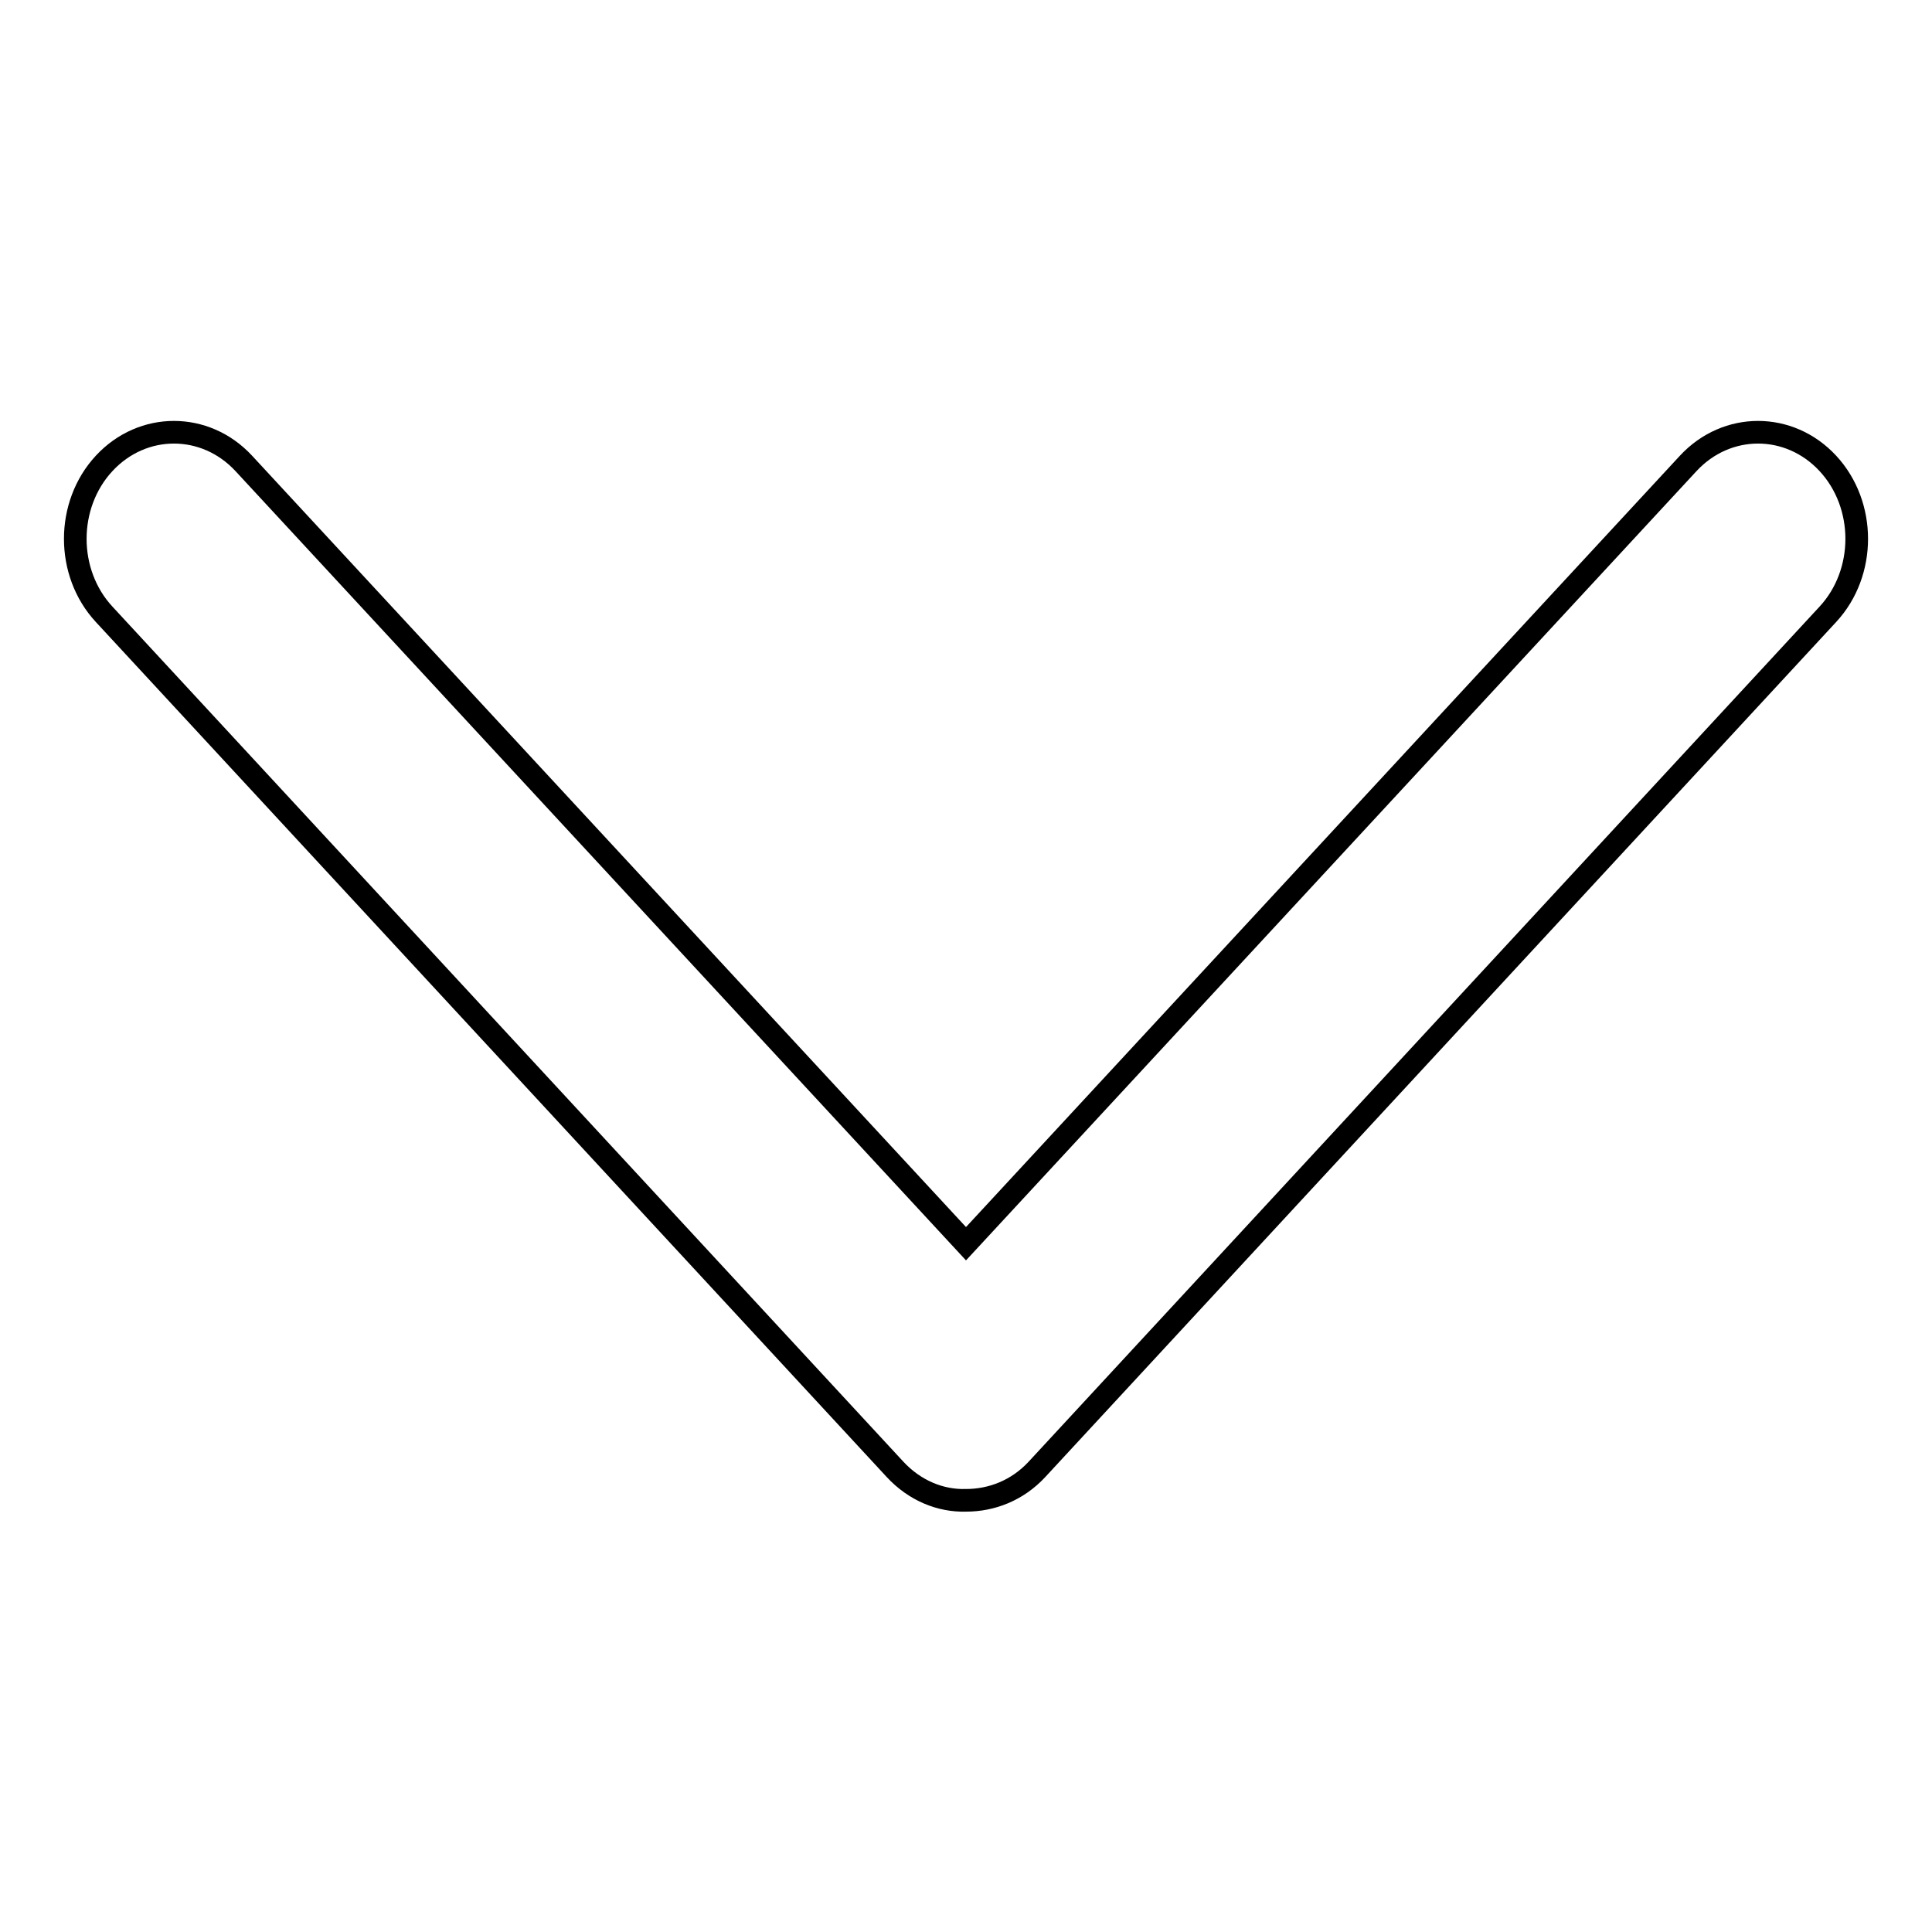
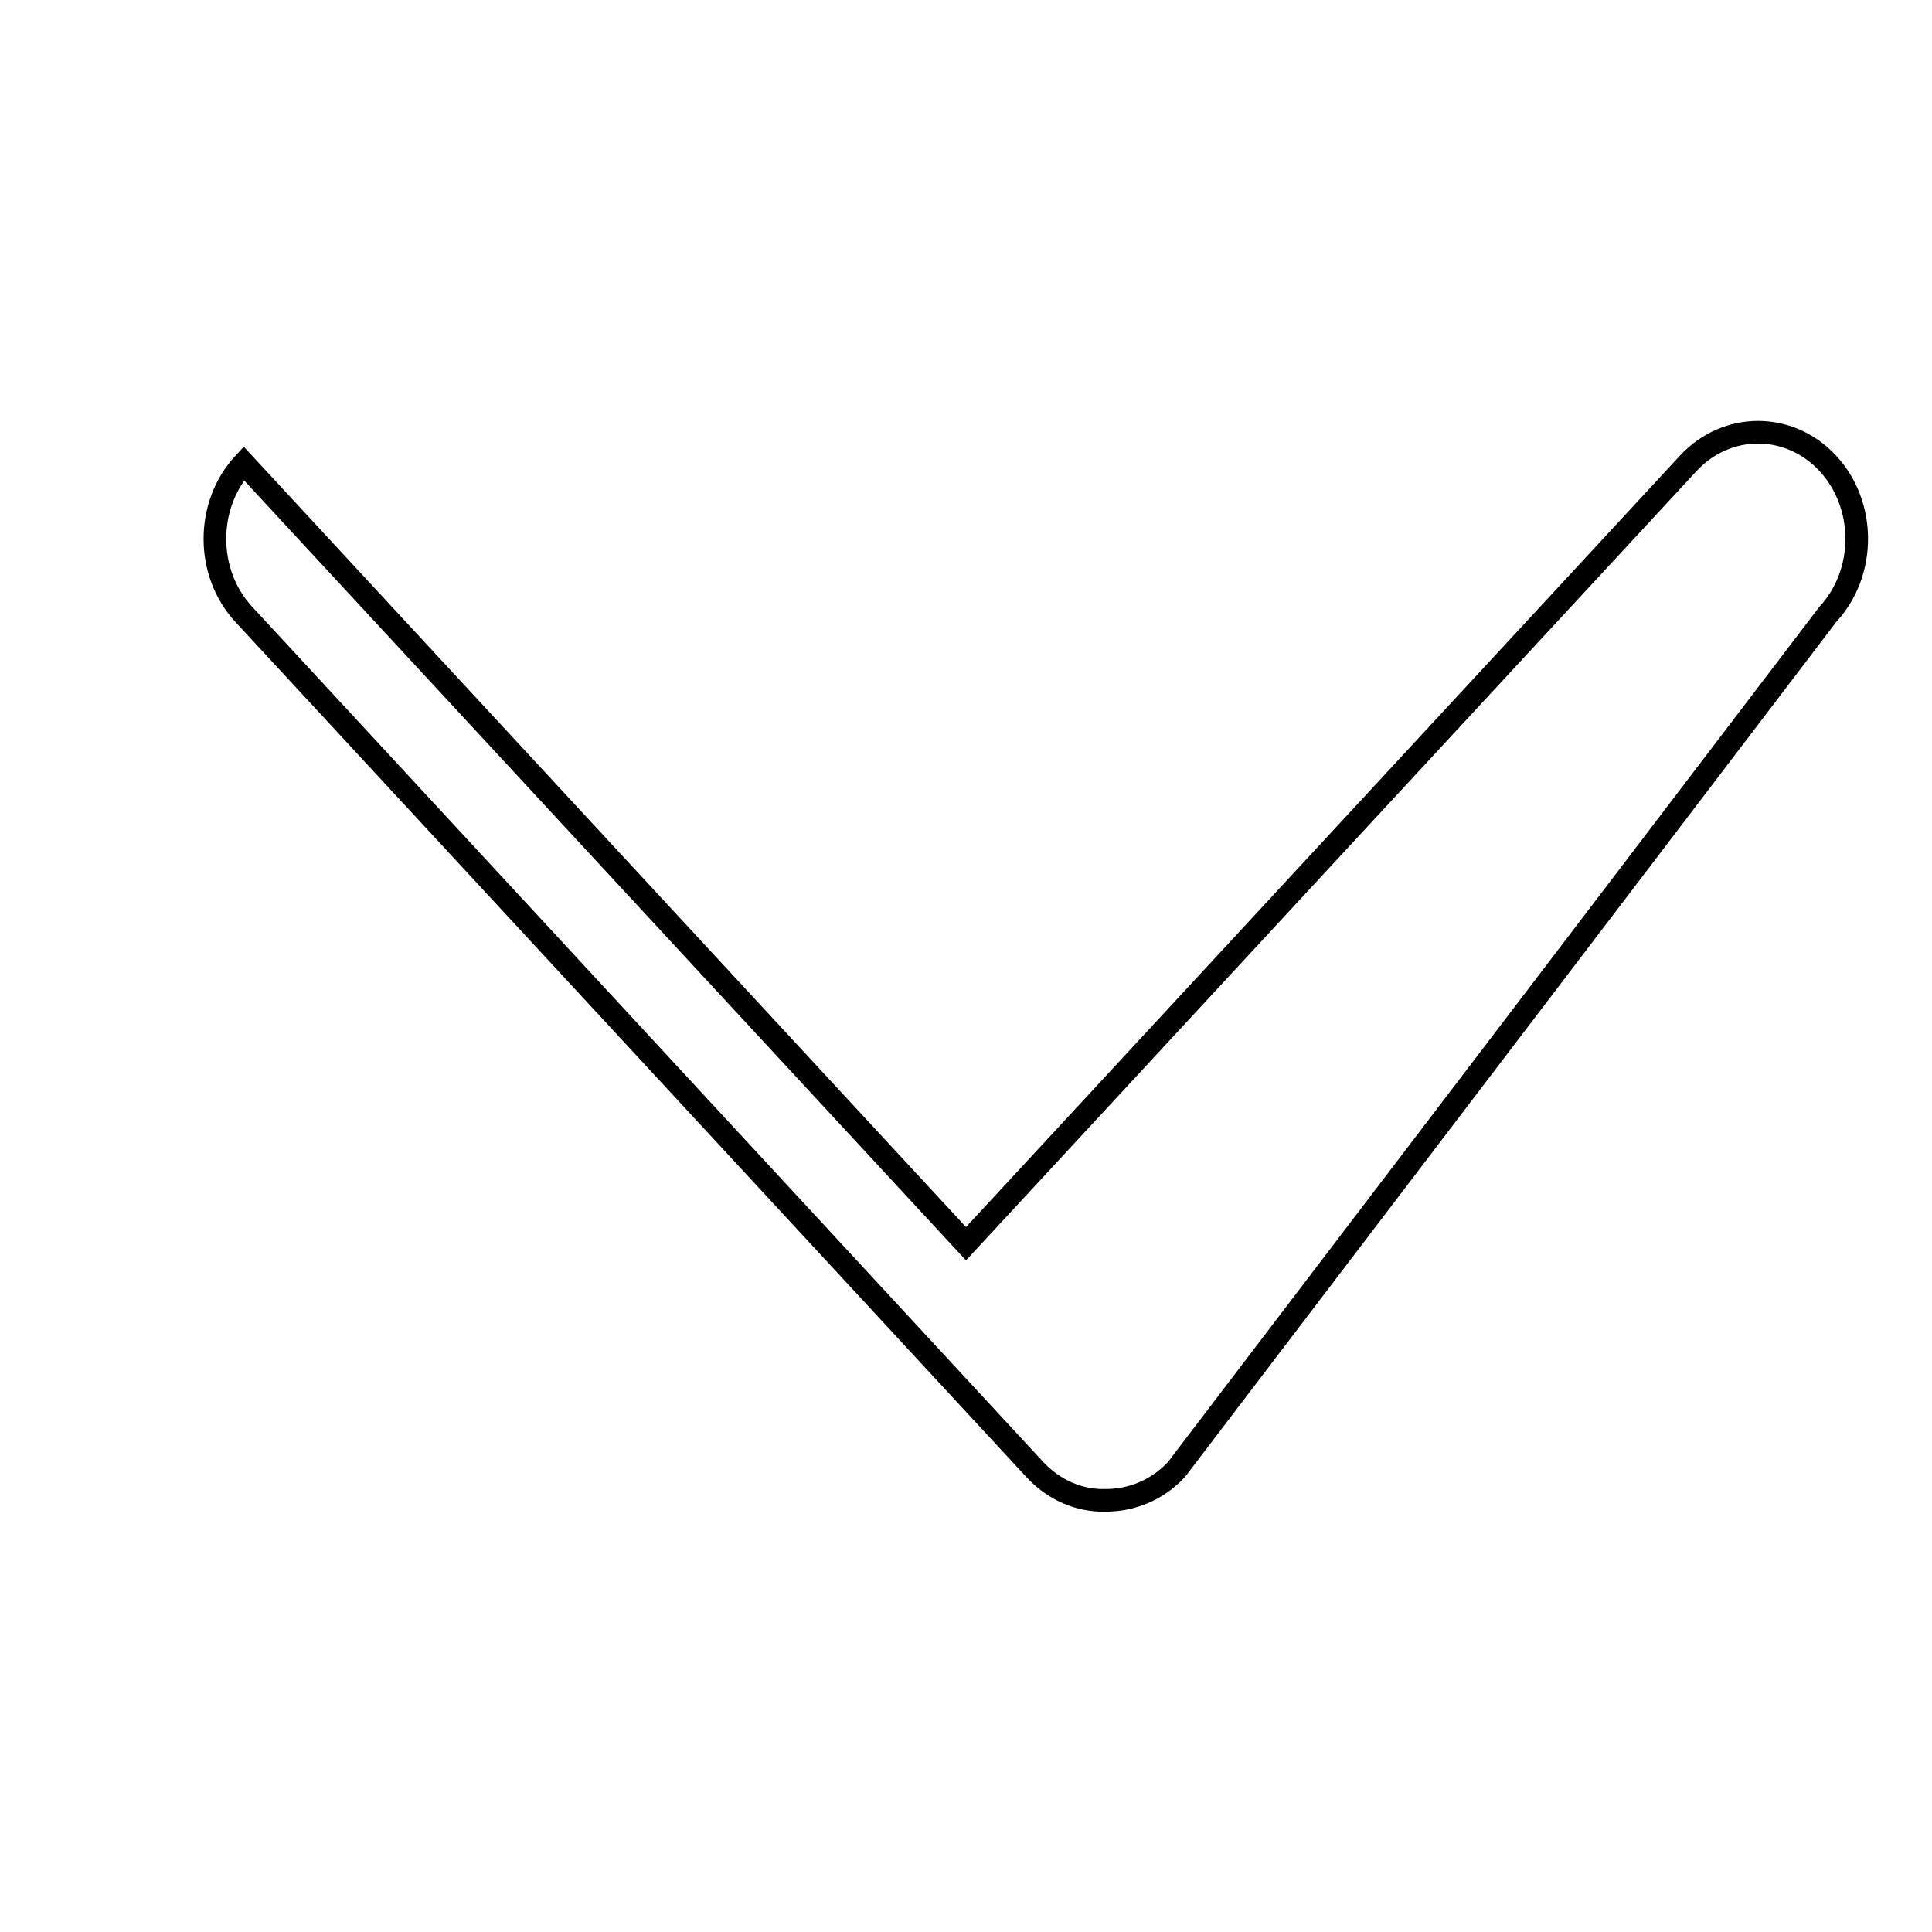
<svg xmlns="http://www.w3.org/2000/svg" version="1.1" x="0px" y="0px" viewBox="0 0 256 256" enable-background="new 0 0 256 256" xml:space="preserve">
  <g>
    <g>
-       <path stroke-width="3" fill-opacity="0" stroke="#000000" d="M242.2,61.4c-5.1-5.5-13.4-5.5-18.5,0L128,164.8L32.3,61.4c-5.1-5.5-13.4-5.5-18.5,0c-5.1,5.5-5.1,14.5,0,20l104.8,113.3c2.6,2.8,6,4.2,9.4,4.1c3.4,0,6.8-1.3,9.4-4.1L242.2,81.4C247.3,75.9,247.3,66.9,242.2,61.4z" />
+       <path stroke-width="3" fill-opacity="0" stroke="#000000" d="M242.2,61.4c-5.1-5.5-13.4-5.5-18.5,0L128,164.8L32.3,61.4c-5.1,5.5-5.1,14.5,0,20l104.8,113.3c2.6,2.8,6,4.2,9.4,4.1c3.4,0,6.8-1.3,9.4-4.1L242.2,81.4C247.3,75.9,247.3,66.9,242.2,61.4z" />
    </g>
  </g>
</svg>